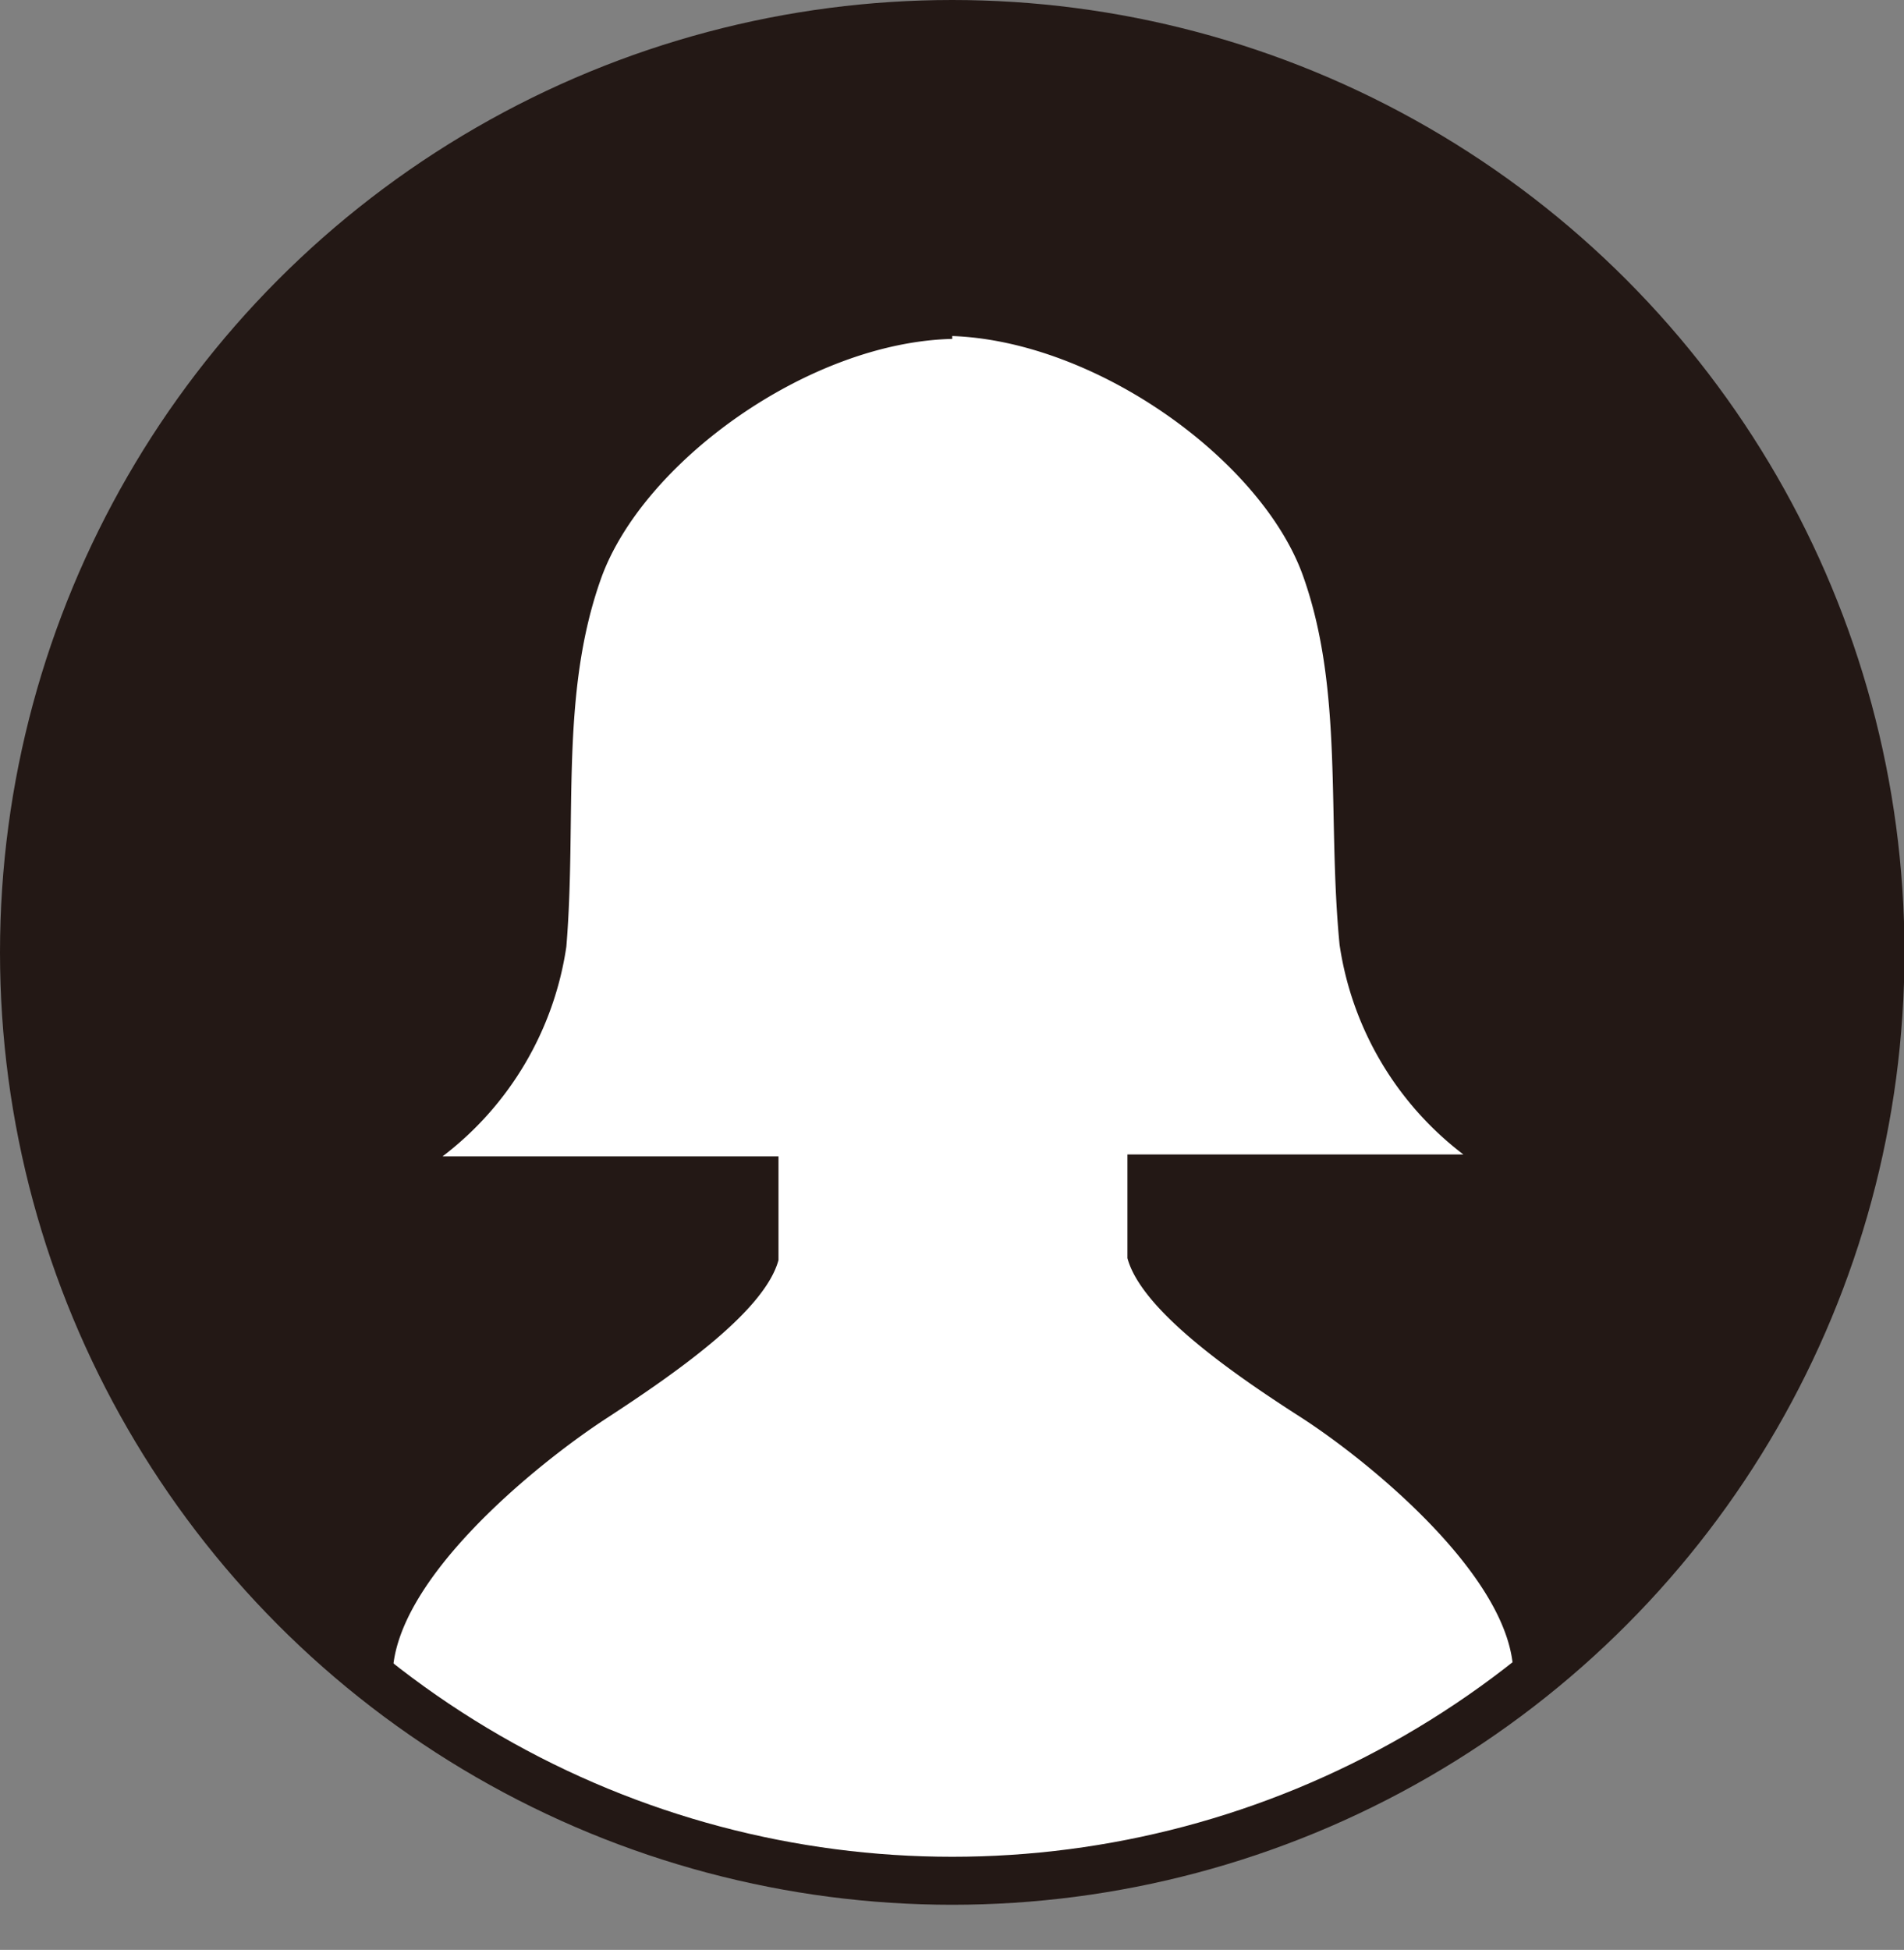
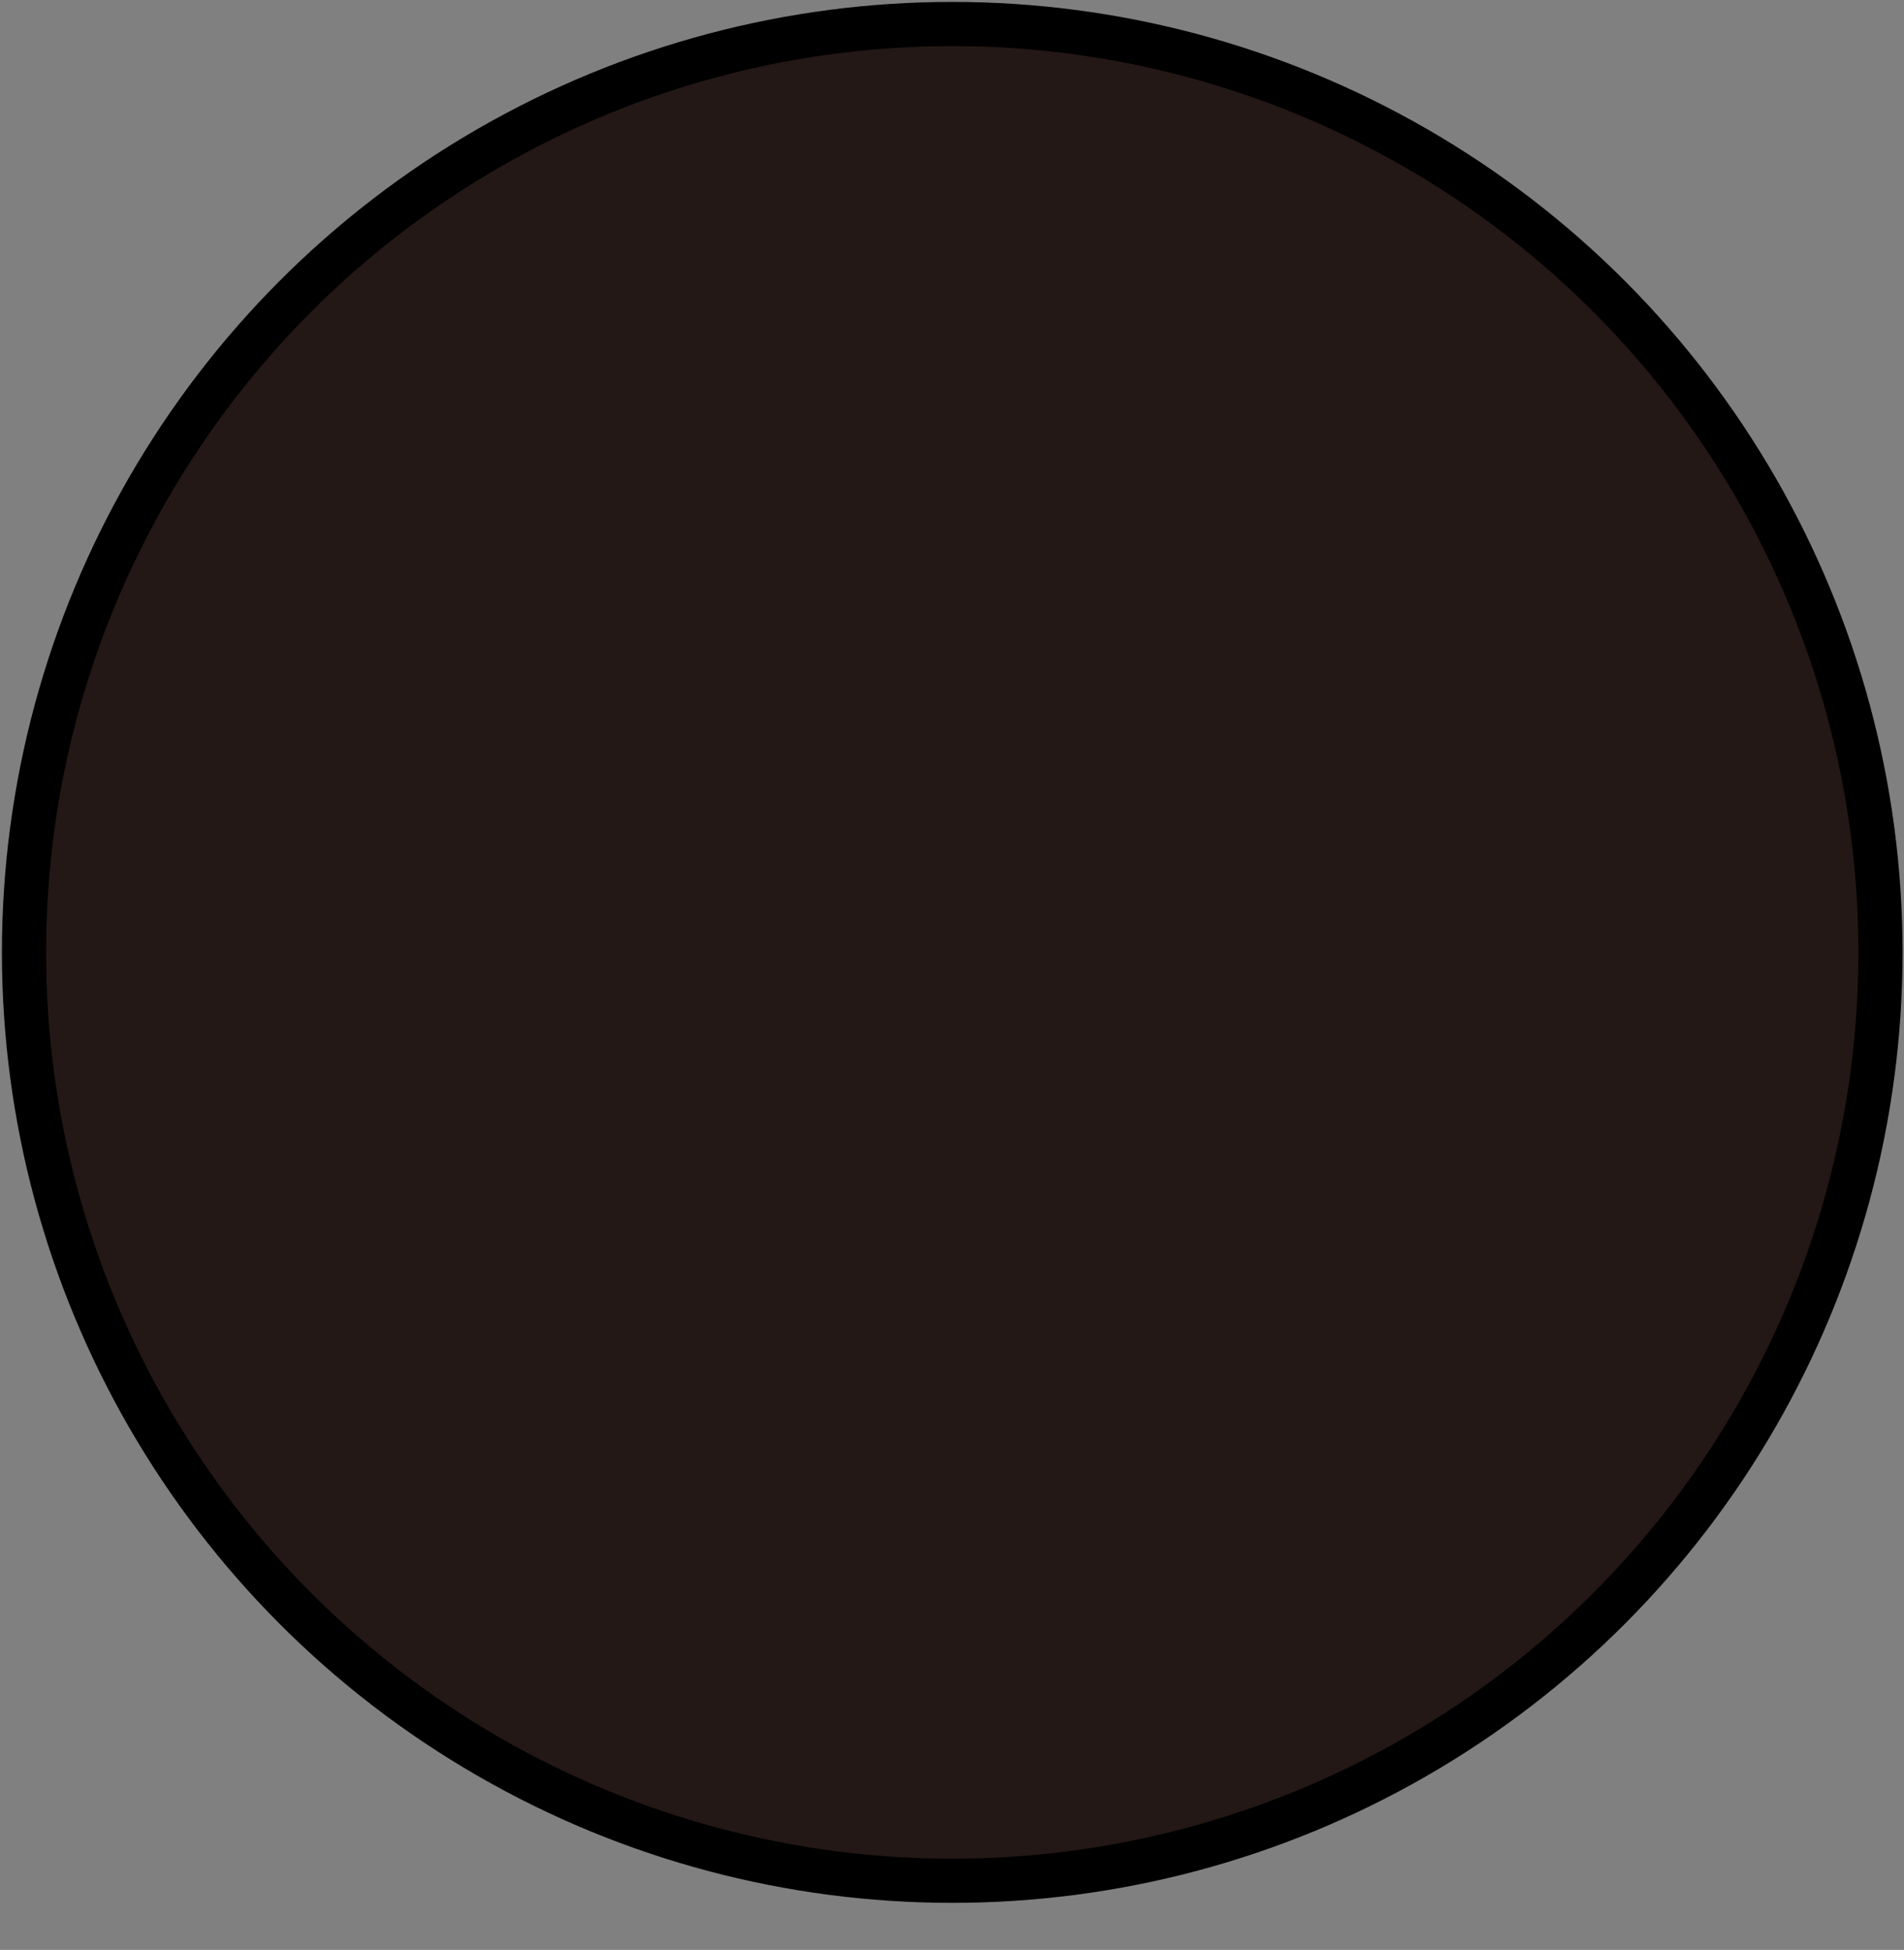
<svg xmlns="http://www.w3.org/2000/svg" width="39.67" height="40.62" viewBox="0 0 39.67 40.62">
  <rect x="0" y="0" width="39.67" height="40.62" fill="#808080" stroke="none" />
  <defs>
    <style>
    .cls-1, .cls-2, .cls-3 {
      fill: #231815;
    }

    .cls-1, .cls-6 {
      stroke: #231815;
    }

    .cls-1, .cls-2, .cls-6 {
      stroke-miterlimit: 10;
    }

    .cls-2 {
      stroke: #000;
      stroke-width: 0.92px;
    }

    .cls-4 {
      clip-path: url(#clip-path);
    }

    .cls-5 {
      fill: #fff;
    }

    .cls-6 {
      fill: none;
    }
  </style>
    <clipPath id="clip-path">
-       <circle class="cls-1" cx="19.84" cy="19.84" r="19.34" />
-     </clipPath>
+       </clipPath>
  </defs>
  <circle class="cls-2" cx="19.84" cy="19.84" r="19.34" />
  <g>
-     <circle class="cls-3" cx="19.84" cy="19.84" r="19.34" />
    <g class="cls-4">
      <path class="cls-5" d="M19.84,7.06c-3,.07-6.46,2.58-7.32,5s-.5,5-.72,7.66a6.72,6.72,0,0,1-2.58,4.37h7v2.16c-.29,1.07-2.15,2.36-3.59,3.3s-4.45,3.37-4.45,5.38v5.73H31.53V34.89c0-2-3-4.45-4.45-5.38s-3.3-2.23-3.59-3.3V24.05h7a6.72,6.72,0,0,1-2.58-4.37C27.65,17,28,14.39,27.15,12s-4.28-4.89-7.31-5" />
    </g>
-     <circle class="cls-6" cx="19.84" cy="19.84" r="19.34" />
  </g>
</svg>